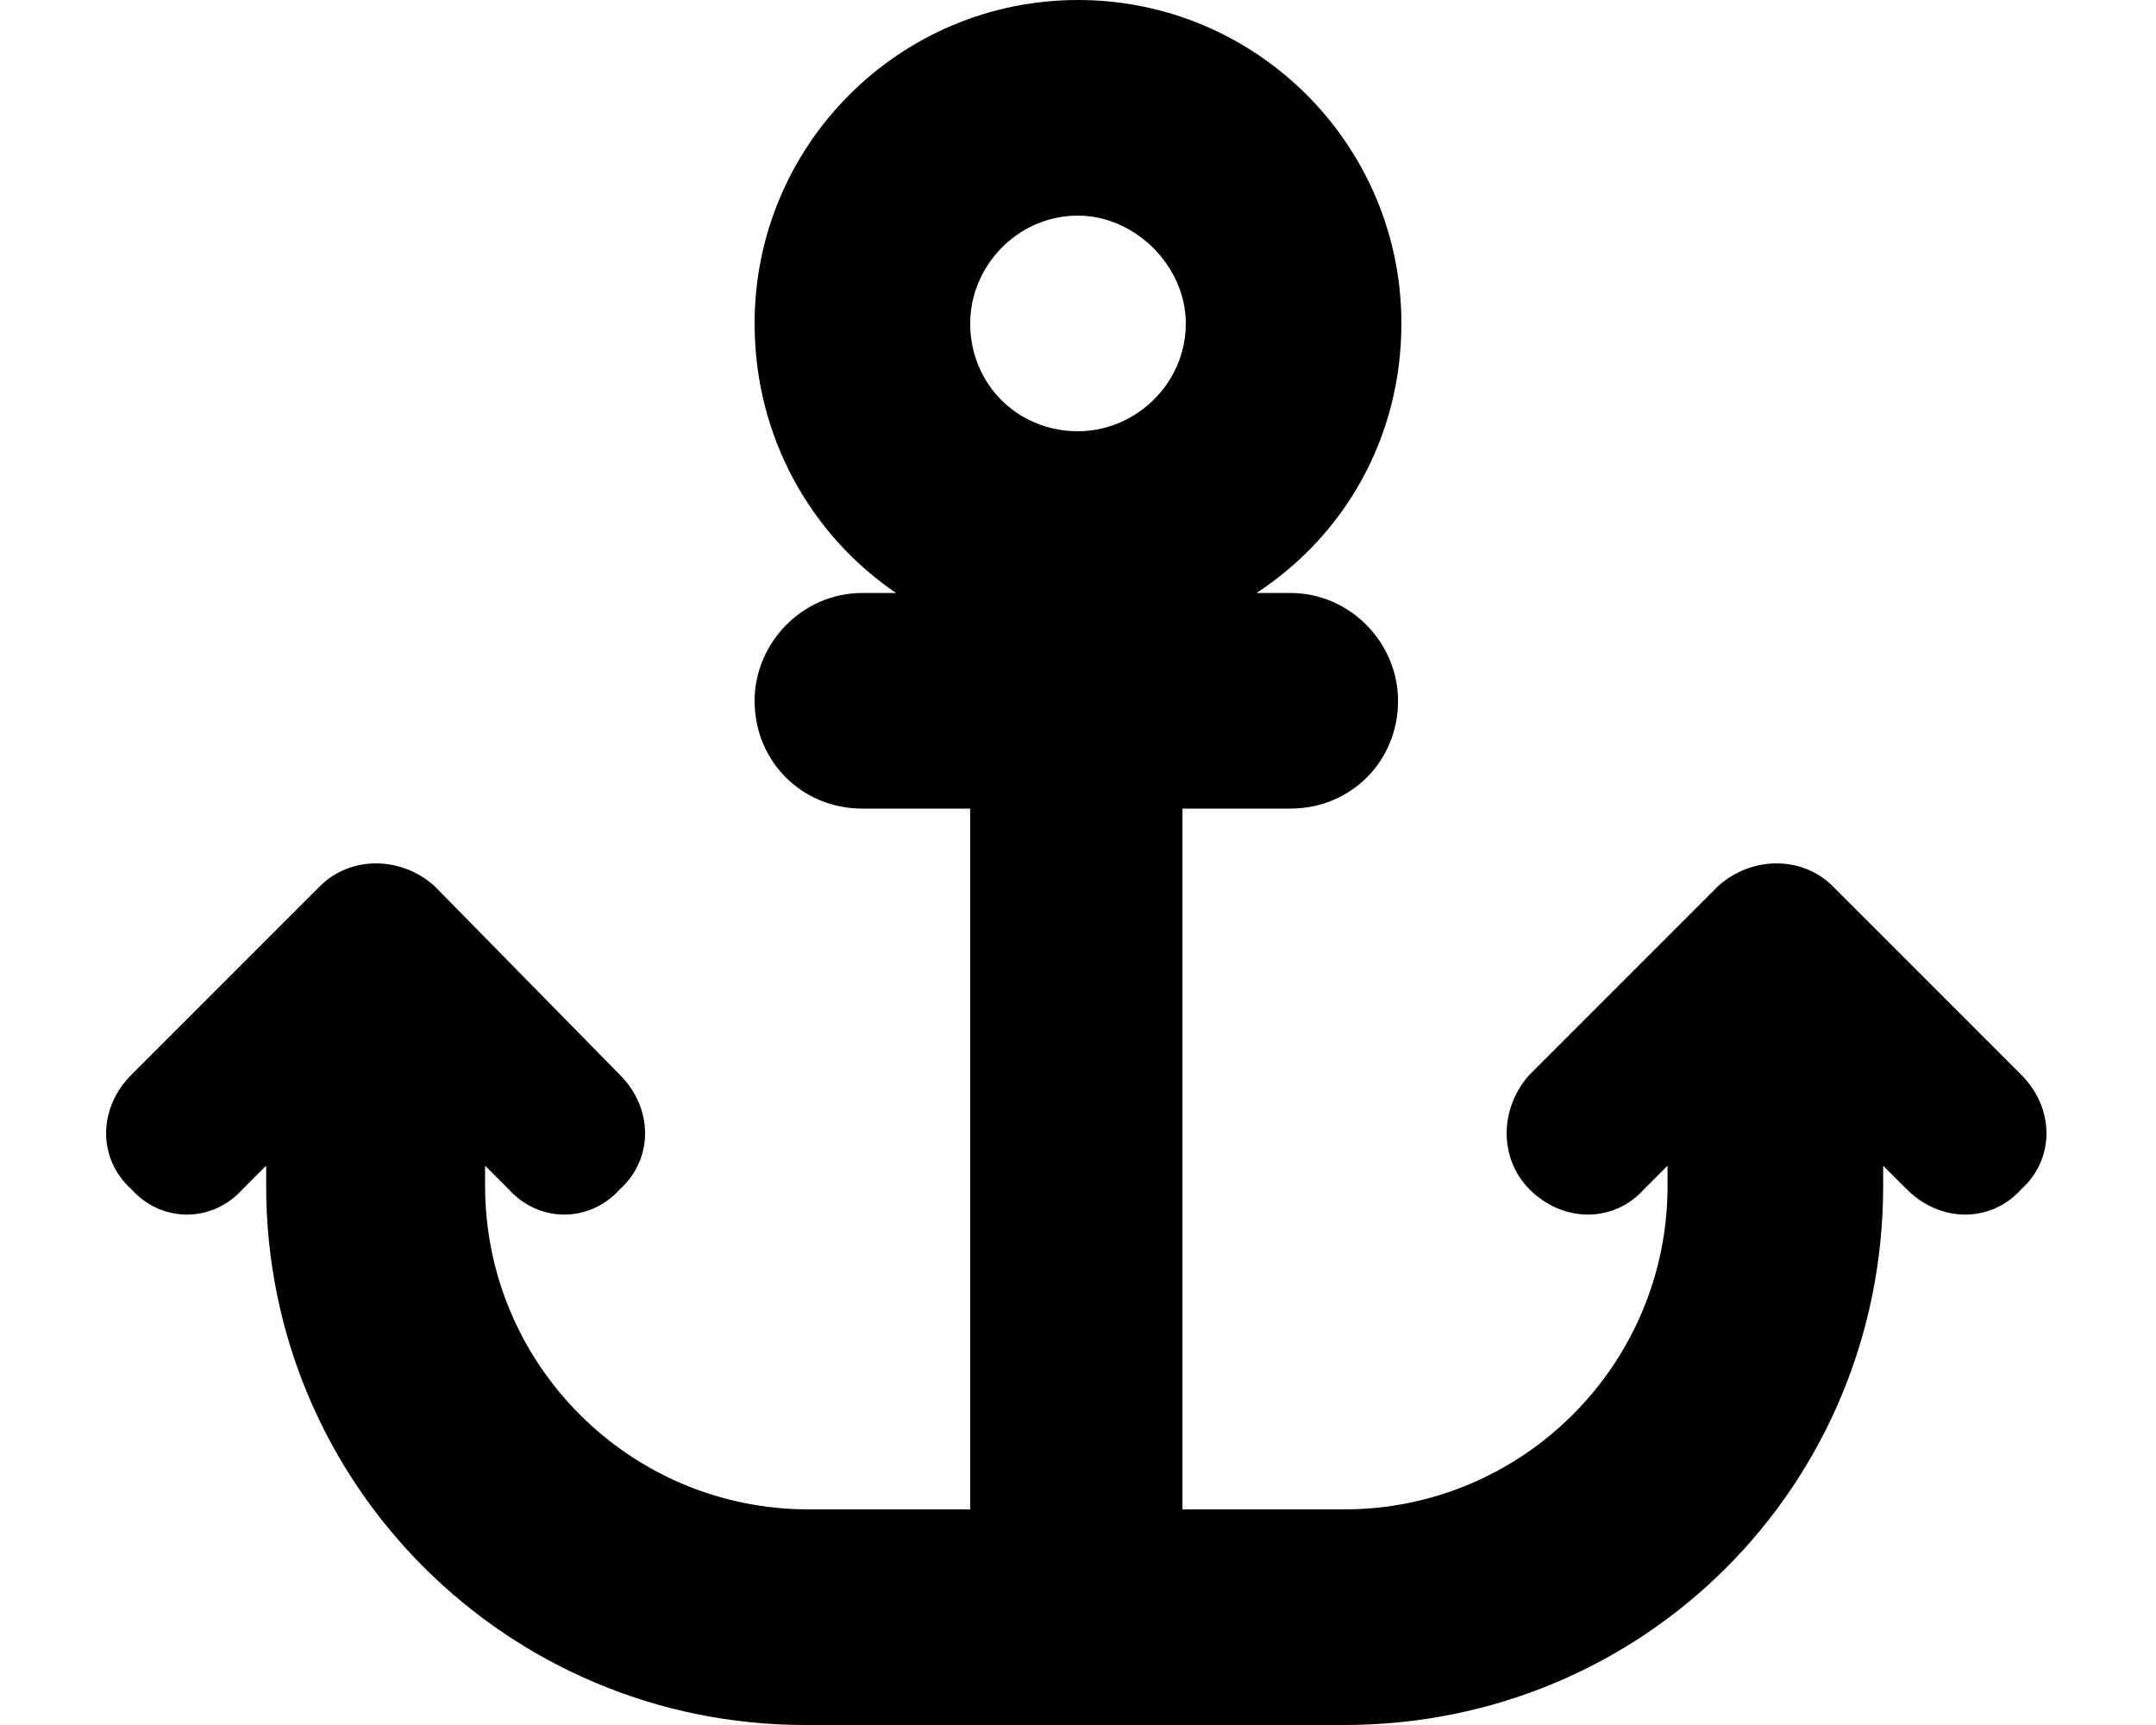
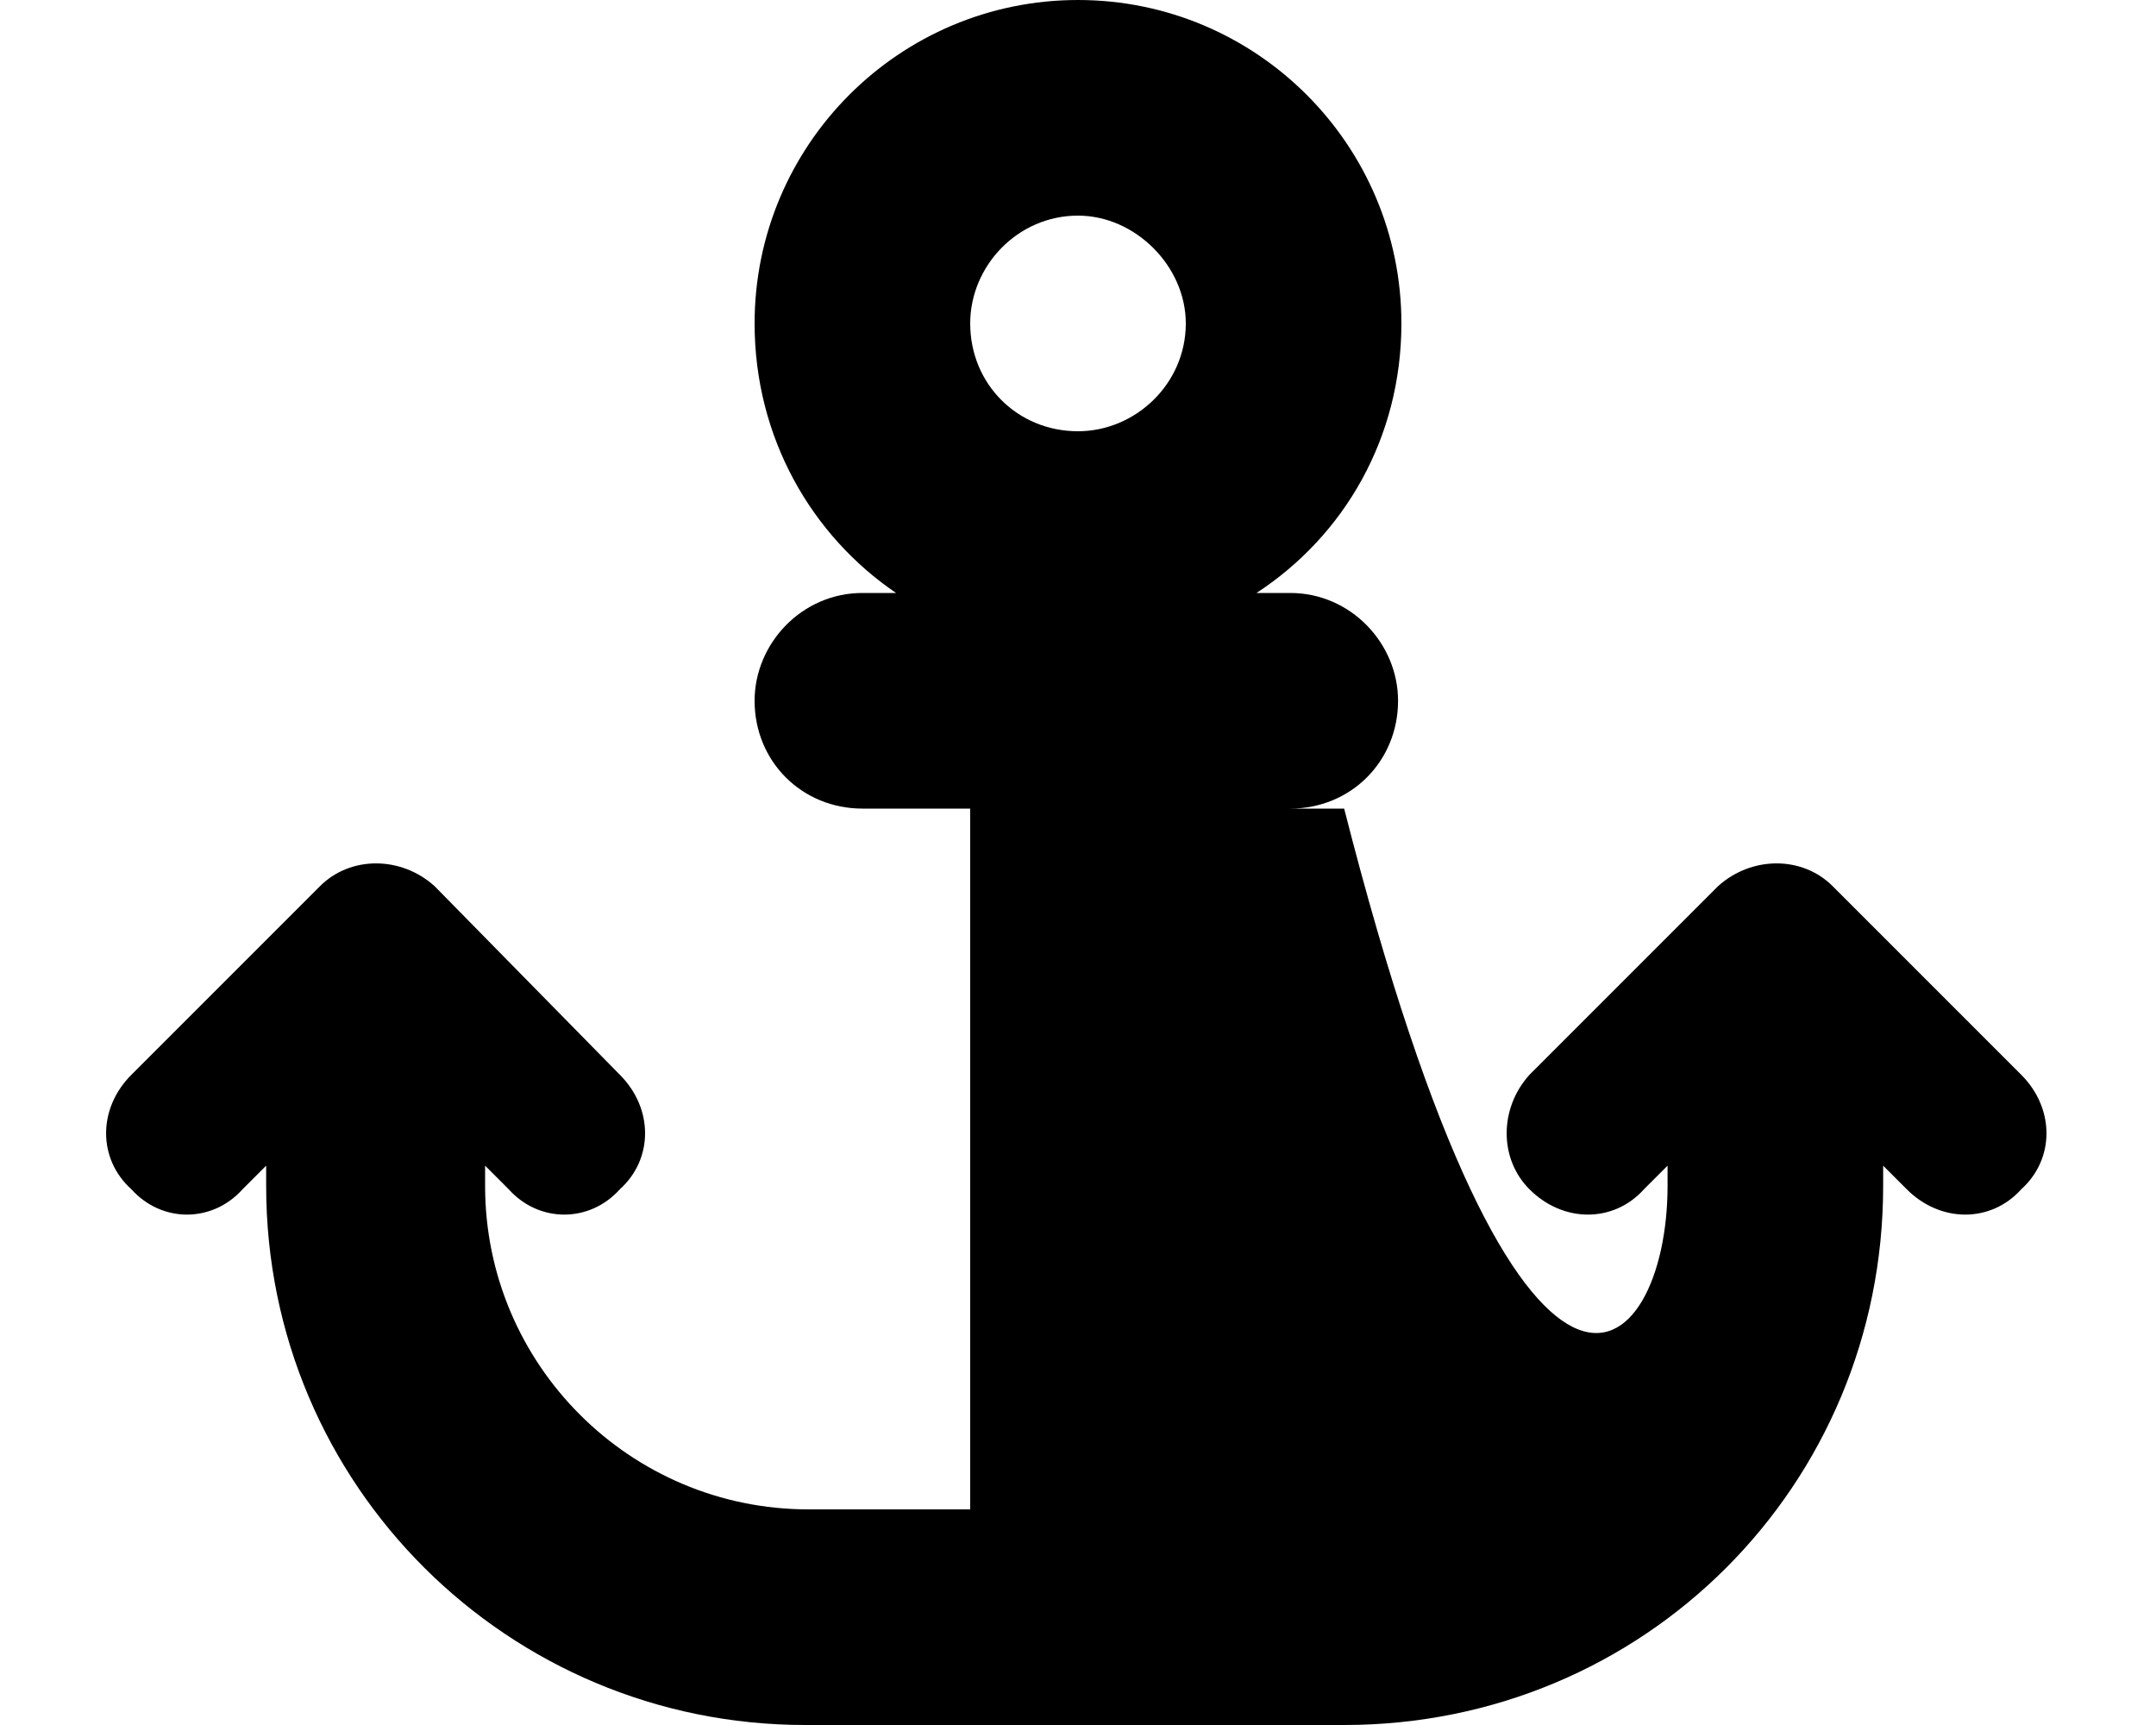
<svg xmlns="http://www.w3.org/2000/svg" width="20" height="16" viewBox="0 0 20 16" fill="none">
-   <path d="M11 3C11 2.469 10.531 2 10 2C9.438 2 9 2.469 9 3C9 3.562 9.438 4 10 4C10.531 4 11 3.562 11 3ZM11.656 5.5H11.625H11.969C12.531 5.5 12.969 5.969 12.969 6.5C12.969 7.062 12.531 7.5 11.969 7.5H10.969V14H12.469C14.125 14 15.469 12.656 15.469 11V10.812L15.25 11.031C14.969 11.344 14.5 11.344 14.188 11.031C13.906 10.75 13.906 10.281 14.188 9.969L15.938 8.219C16.25 7.938 16.719 7.938 17 8.219L18.75 9.969C19.062 10.281 19.062 10.75 18.75 11.031C18.469 11.344 18 11.344 17.688 11.031L17.469 10.812V11C17.469 13.781 15.25 16 12.469 16H9.969H7.469C4.719 16 2.469 13.781 2.469 11V10.812L2.25 11.031C1.969 11.344 1.5 11.344 1.219 11.031C0.906 10.75 0.906 10.281 1.219 9.969L2.969 8.219C3.25 7.938 3.719 7.938 4.031 8.219L5.75 9.969C6.062 10.281 6.062 10.75 5.75 11.031C5.469 11.344 5 11.344 4.719 11.031L4.5 10.812V11C4.5 12.656 5.844 14 7.5 14H9V7.5H8C7.438 7.5 7 7.062 7 6.5C7 5.969 7.438 5.5 8 5.5H8.312C7.531 4.969 7 4.062 7 3C7 1.344 8.344 0 10 0C11.656 0 13 1.344 13 3C13 4.062 12.469 4.969 11.656 5.5Z" fill="#F3F4F6" style="fill:#F3F4F6;fill:color(display-p3 0.953 0.957 0.965);fill-opacity:1;" />
+   <path d="M11 3C11 2.469 10.531 2 10 2C9.438 2 9 2.469 9 3C9 3.562 9.438 4 10 4C10.531 4 11 3.562 11 3ZM11.656 5.5H11.625H11.969C12.531 5.5 12.969 5.969 12.969 6.5C12.969 7.062 12.531 7.5 11.969 7.5H10.969H12.469C14.125 14 15.469 12.656 15.469 11V10.812L15.25 11.031C14.969 11.344 14.5 11.344 14.188 11.031C13.906 10.75 13.906 10.281 14.188 9.969L15.938 8.219C16.25 7.938 16.719 7.938 17 8.219L18.75 9.969C19.062 10.281 19.062 10.75 18.75 11.031C18.469 11.344 18 11.344 17.688 11.031L17.469 10.812V11C17.469 13.781 15.25 16 12.469 16H9.969H7.469C4.719 16 2.469 13.781 2.469 11V10.812L2.25 11.031C1.969 11.344 1.5 11.344 1.219 11.031C0.906 10.75 0.906 10.281 1.219 9.969L2.969 8.219C3.25 7.938 3.719 7.938 4.031 8.219L5.75 9.969C6.062 10.281 6.062 10.75 5.75 11.031C5.469 11.344 5 11.344 4.719 11.031L4.5 10.812V11C4.5 12.656 5.844 14 7.5 14H9V7.5H8C7.438 7.5 7 7.062 7 6.5C7 5.969 7.438 5.5 8 5.5H8.312C7.531 4.969 7 4.062 7 3C7 1.344 8.344 0 10 0C11.656 0 13 1.344 13 3C13 4.062 12.469 4.969 11.656 5.5Z" fill="#F3F4F6" style="fill:#F3F4F6;fill:color(display-p3 0.953 0.957 0.965);fill-opacity:1;" />
</svg>